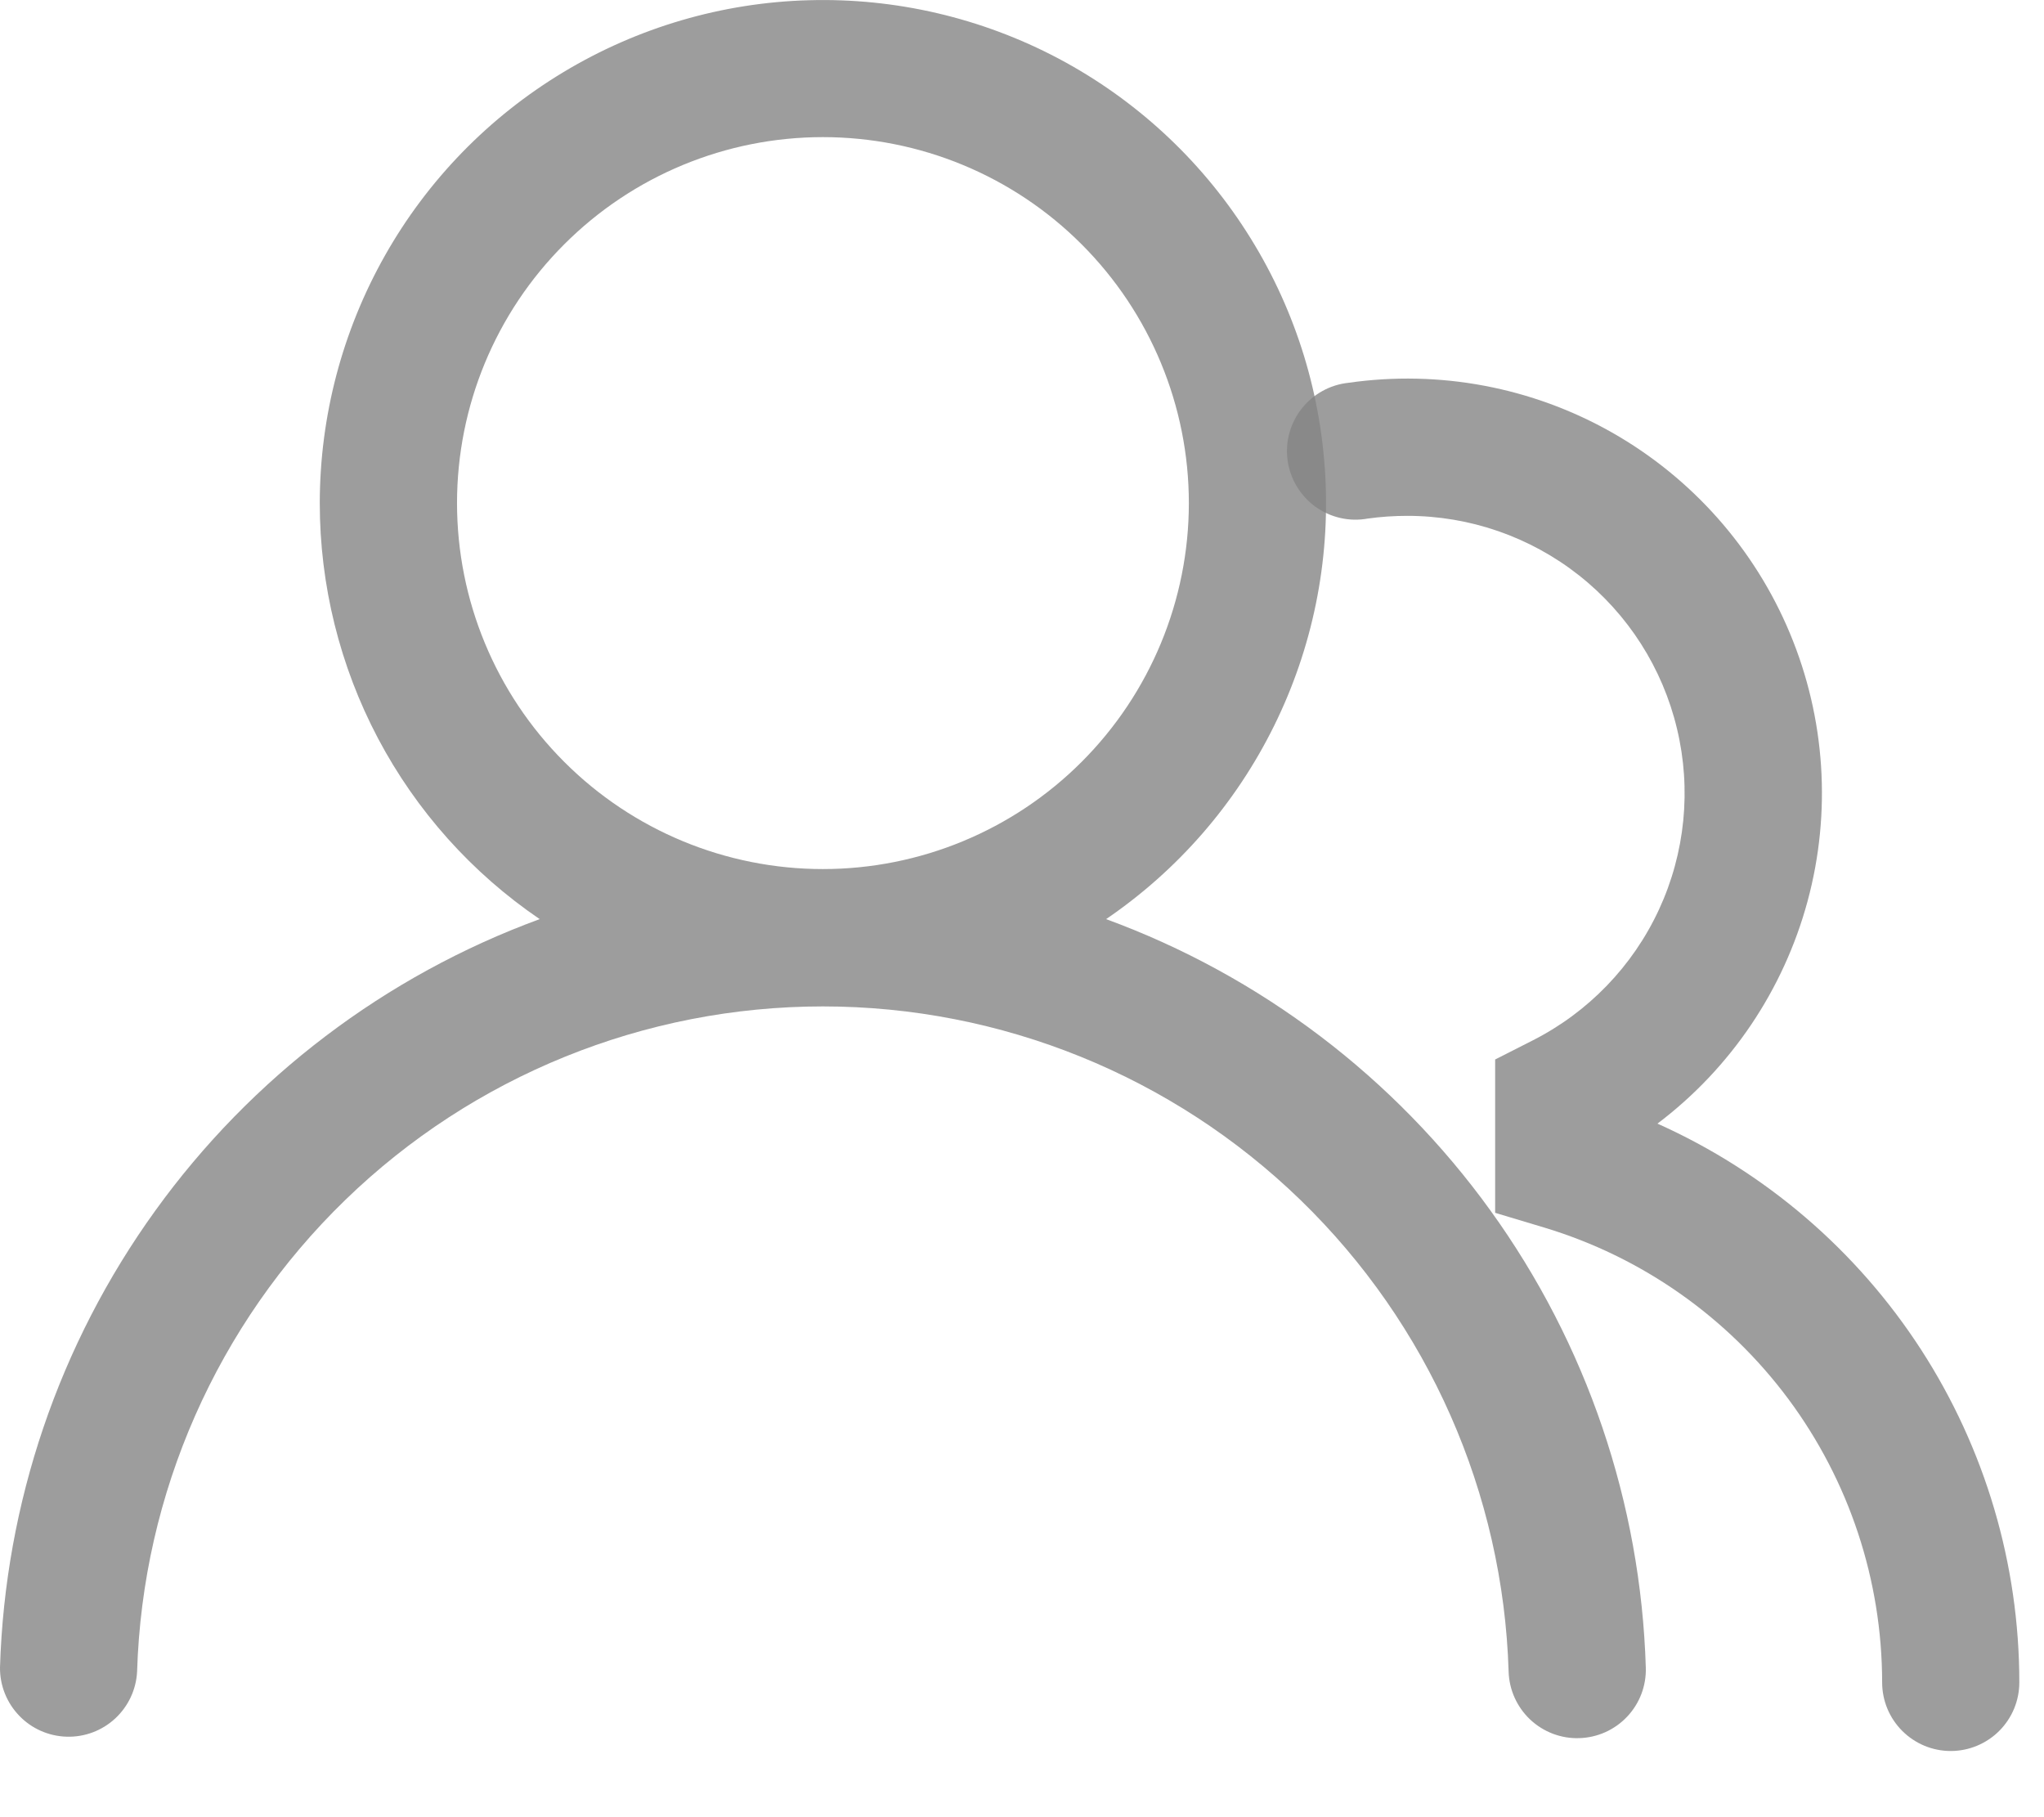
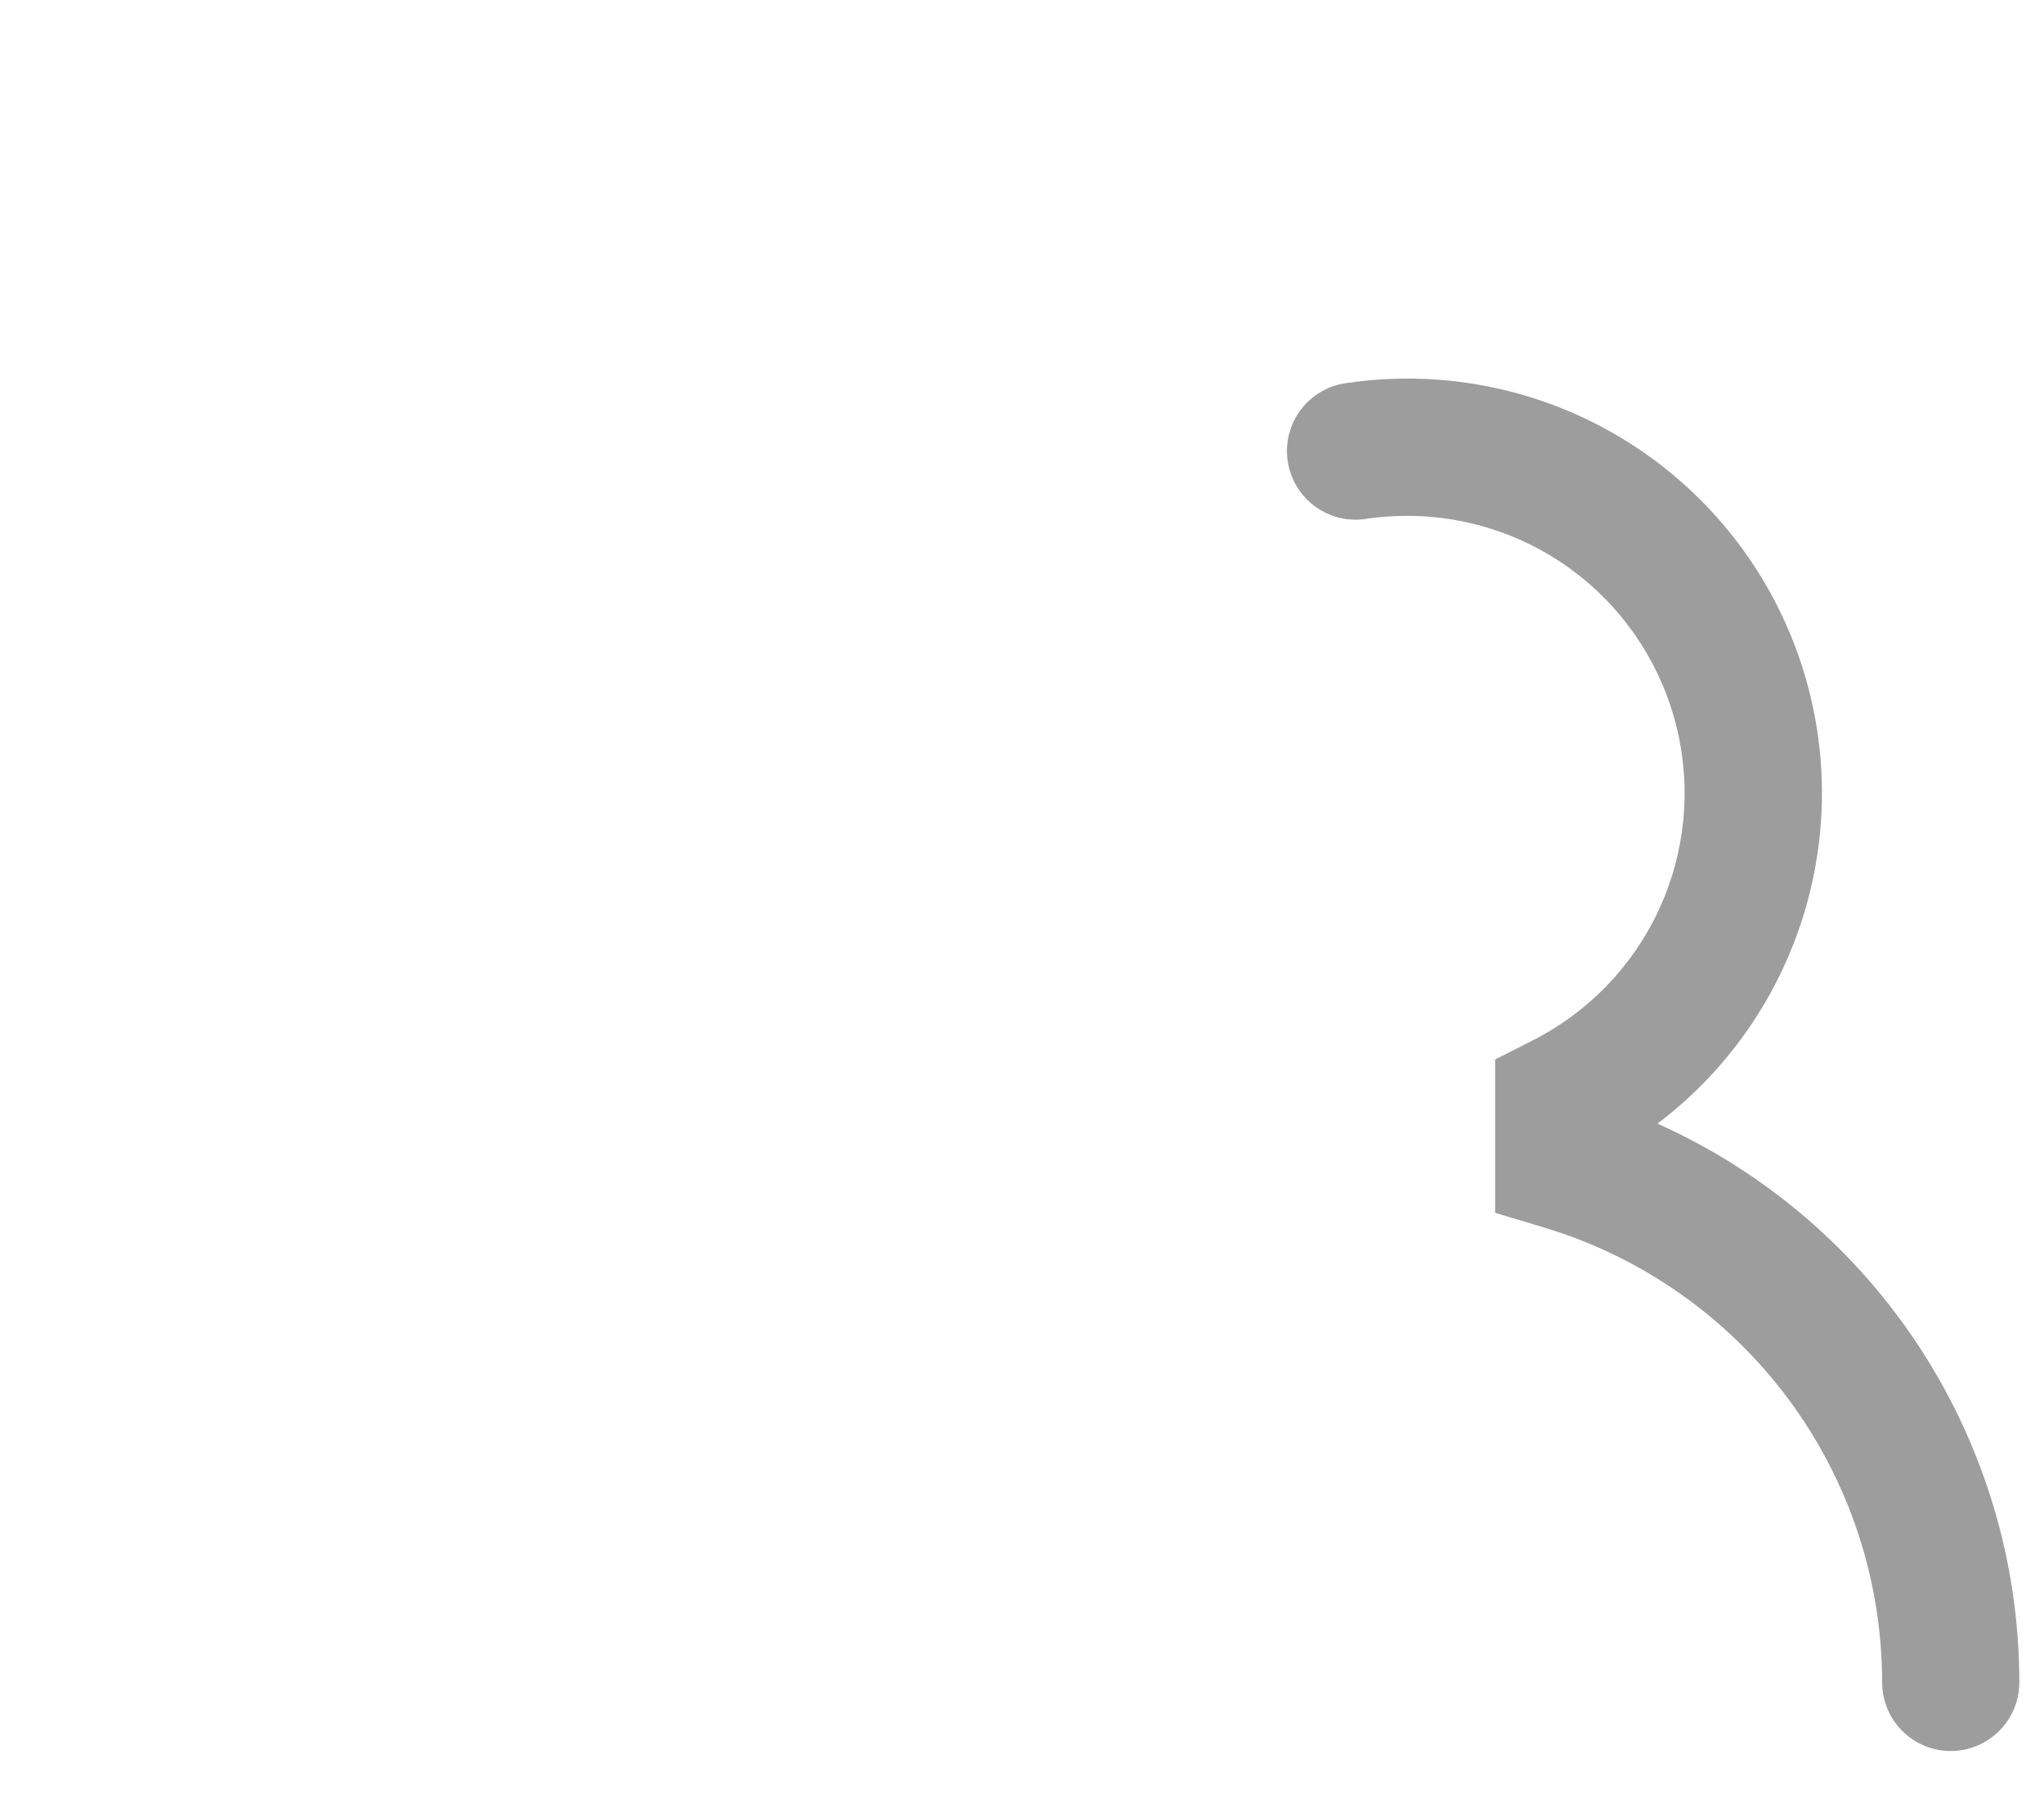
<svg xmlns="http://www.w3.org/2000/svg" width="27" height="24" viewBox="0 0 27 24" fill="none">
-   <path fill-rule="evenodd" clip-rule="evenodd" d="M4.224 6.644C4.225 5.499 4.521 4.373 5.085 3.375C5.648 2.378 6.46 1.544 7.442 0.953C8.423 0.362 9.541 0.034 10.686 0.003C11.831 -0.029 12.965 0.236 13.978 0.771C14.99 1.307 15.847 2.095 16.465 3.06C17.084 4.024 17.442 5.132 17.506 6.276C17.57 7.42 17.337 8.561 16.829 9.588C16.322 10.615 15.558 11.494 14.611 12.139C16.65 12.887 18.419 14.228 19.689 15.989C20.96 17.751 21.674 19.852 21.74 22.023C21.744 22.142 21.724 22.261 21.682 22.372C21.64 22.483 21.576 22.585 21.494 22.672C21.329 22.847 21.102 22.949 20.861 22.956C20.621 22.964 20.388 22.875 20.212 22.71C20.038 22.545 19.935 22.318 19.928 22.077C19.856 19.723 18.87 17.489 17.179 15.849C15.488 14.209 13.225 13.292 10.87 13.292C8.514 13.292 6.251 14.209 4.56 15.849C2.869 17.489 1.883 19.723 1.811 22.077C1.799 22.314 1.695 22.536 1.521 22.697C1.347 22.858 1.117 22.944 0.88 22.937C0.643 22.93 0.418 22.831 0.254 22.66C0.089 22.489 -0.002 22.261 2.62544e-05 22.024C0.066 19.853 0.78 17.751 2.051 15.99C3.321 14.228 5.09 12.887 7.129 12.139C6.233 11.53 5.5 10.71 4.994 9.753C4.488 8.795 4.224 7.728 4.224 6.644ZM10.87 1.811C9.588 1.811 8.359 2.32 7.453 3.227C6.546 4.133 6.037 5.363 6.037 6.644C6.037 7.926 6.546 9.156 7.453 10.062C8.359 10.969 9.588 11.478 10.87 11.478C12.152 11.478 13.382 10.969 14.288 10.062C15.194 9.156 15.704 7.926 15.704 6.644C15.704 5.363 15.194 4.133 14.288 3.227C13.382 2.32 12.152 1.811 10.87 1.811Z" fill="#848484" fill-opacity="0.8" />
  <path d="M18.59 6.813C18.412 6.813 18.238 6.825 18.066 6.849C17.946 6.871 17.823 6.868 17.705 6.841C17.586 6.814 17.474 6.763 17.375 6.692C17.277 6.621 17.194 6.53 17.131 6.426C17.068 6.322 17.026 6.206 17.009 6.086C16.992 5.965 16.999 5.842 17.03 5.725C17.062 5.607 17.116 5.497 17.191 5.401C17.266 5.305 17.359 5.225 17.465 5.166C17.572 5.106 17.689 5.069 17.81 5.056C19.012 4.883 20.237 5.113 21.293 5.712C22.349 6.311 23.177 7.245 23.644 8.365C24.112 9.486 24.194 10.73 23.877 11.902C23.56 13.074 22.863 14.108 21.894 14.84C23.318 15.478 24.527 16.514 25.375 17.823C26.223 19.133 26.674 20.659 26.674 22.22C26.674 22.46 26.579 22.69 26.409 22.86C26.239 23.03 26.008 23.126 25.768 23.126C25.527 23.126 25.297 23.03 25.127 22.86C24.957 22.69 24.862 22.46 24.862 22.22C24.861 20.871 24.427 19.559 23.623 18.477C22.818 17.395 21.687 16.6 20.396 16.212L19.75 16.018V13.993L20.246 13.741C20.98 13.369 21.568 12.76 21.914 12.013C22.26 11.266 22.344 10.424 22.152 9.624C21.961 8.823 21.505 8.11 20.859 7.6C20.213 7.09 19.414 6.813 18.59 6.813Z" fill="#848484" fill-opacity="0.8" />
</svg>